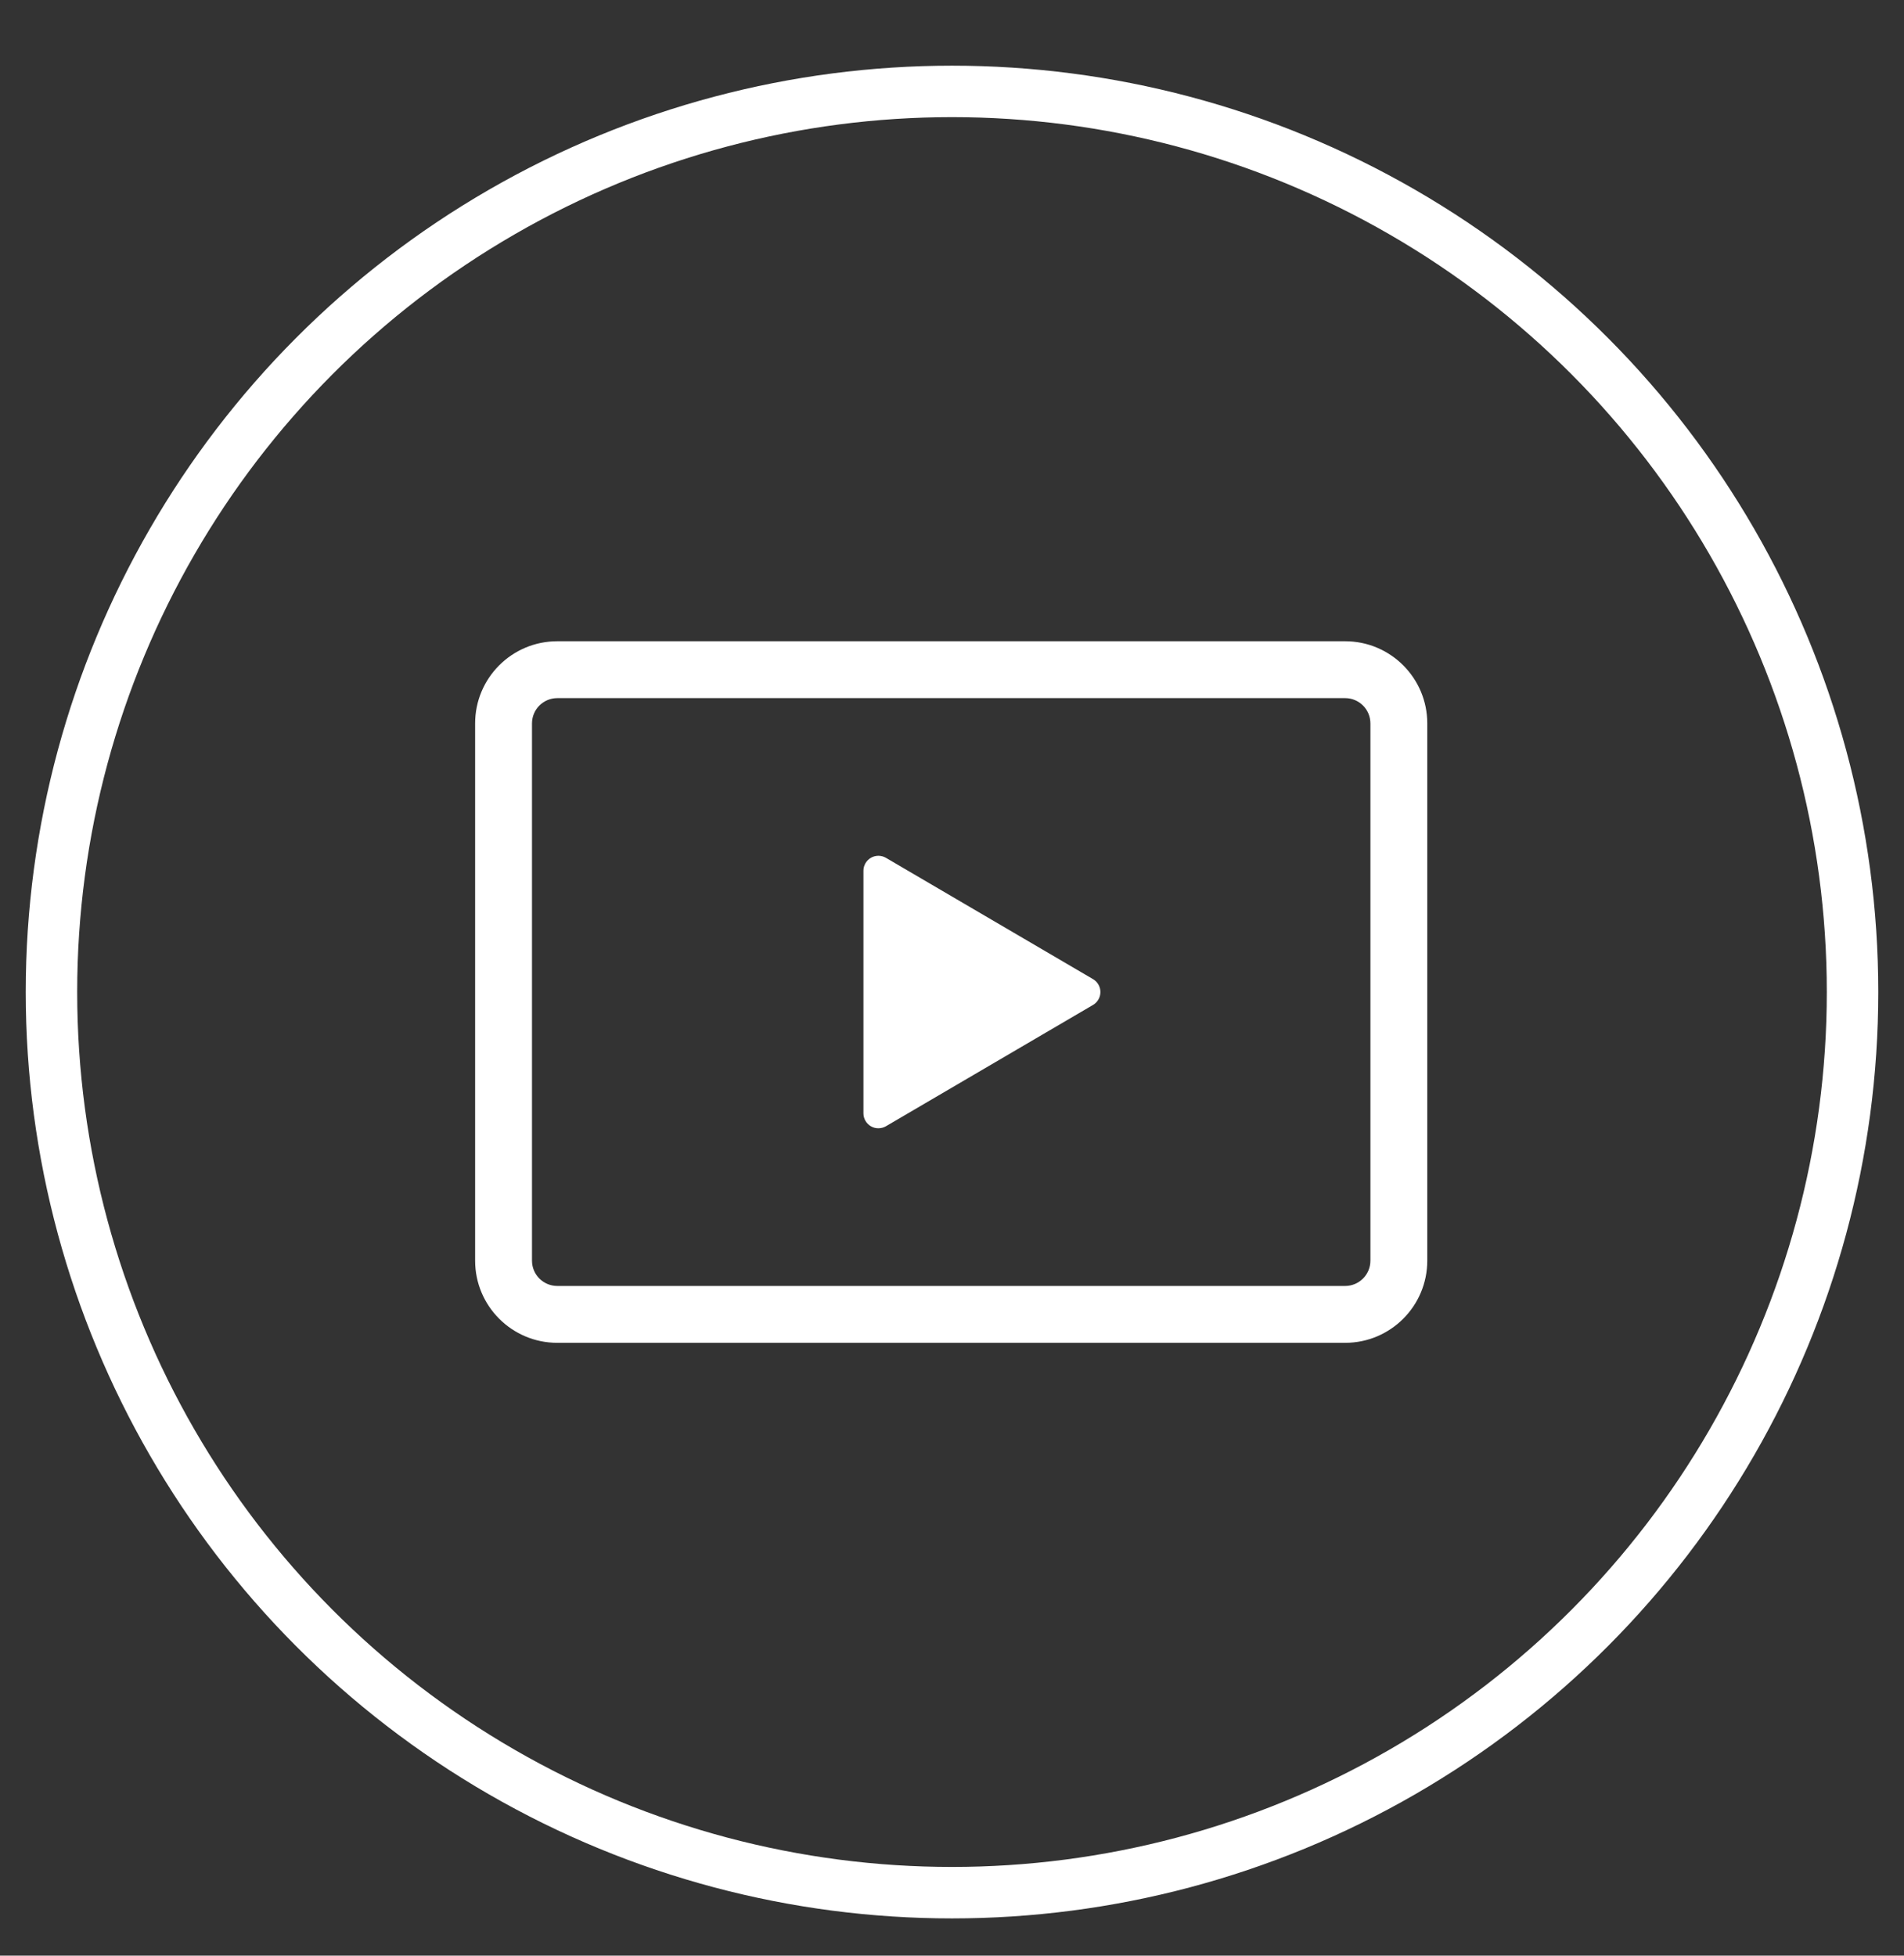
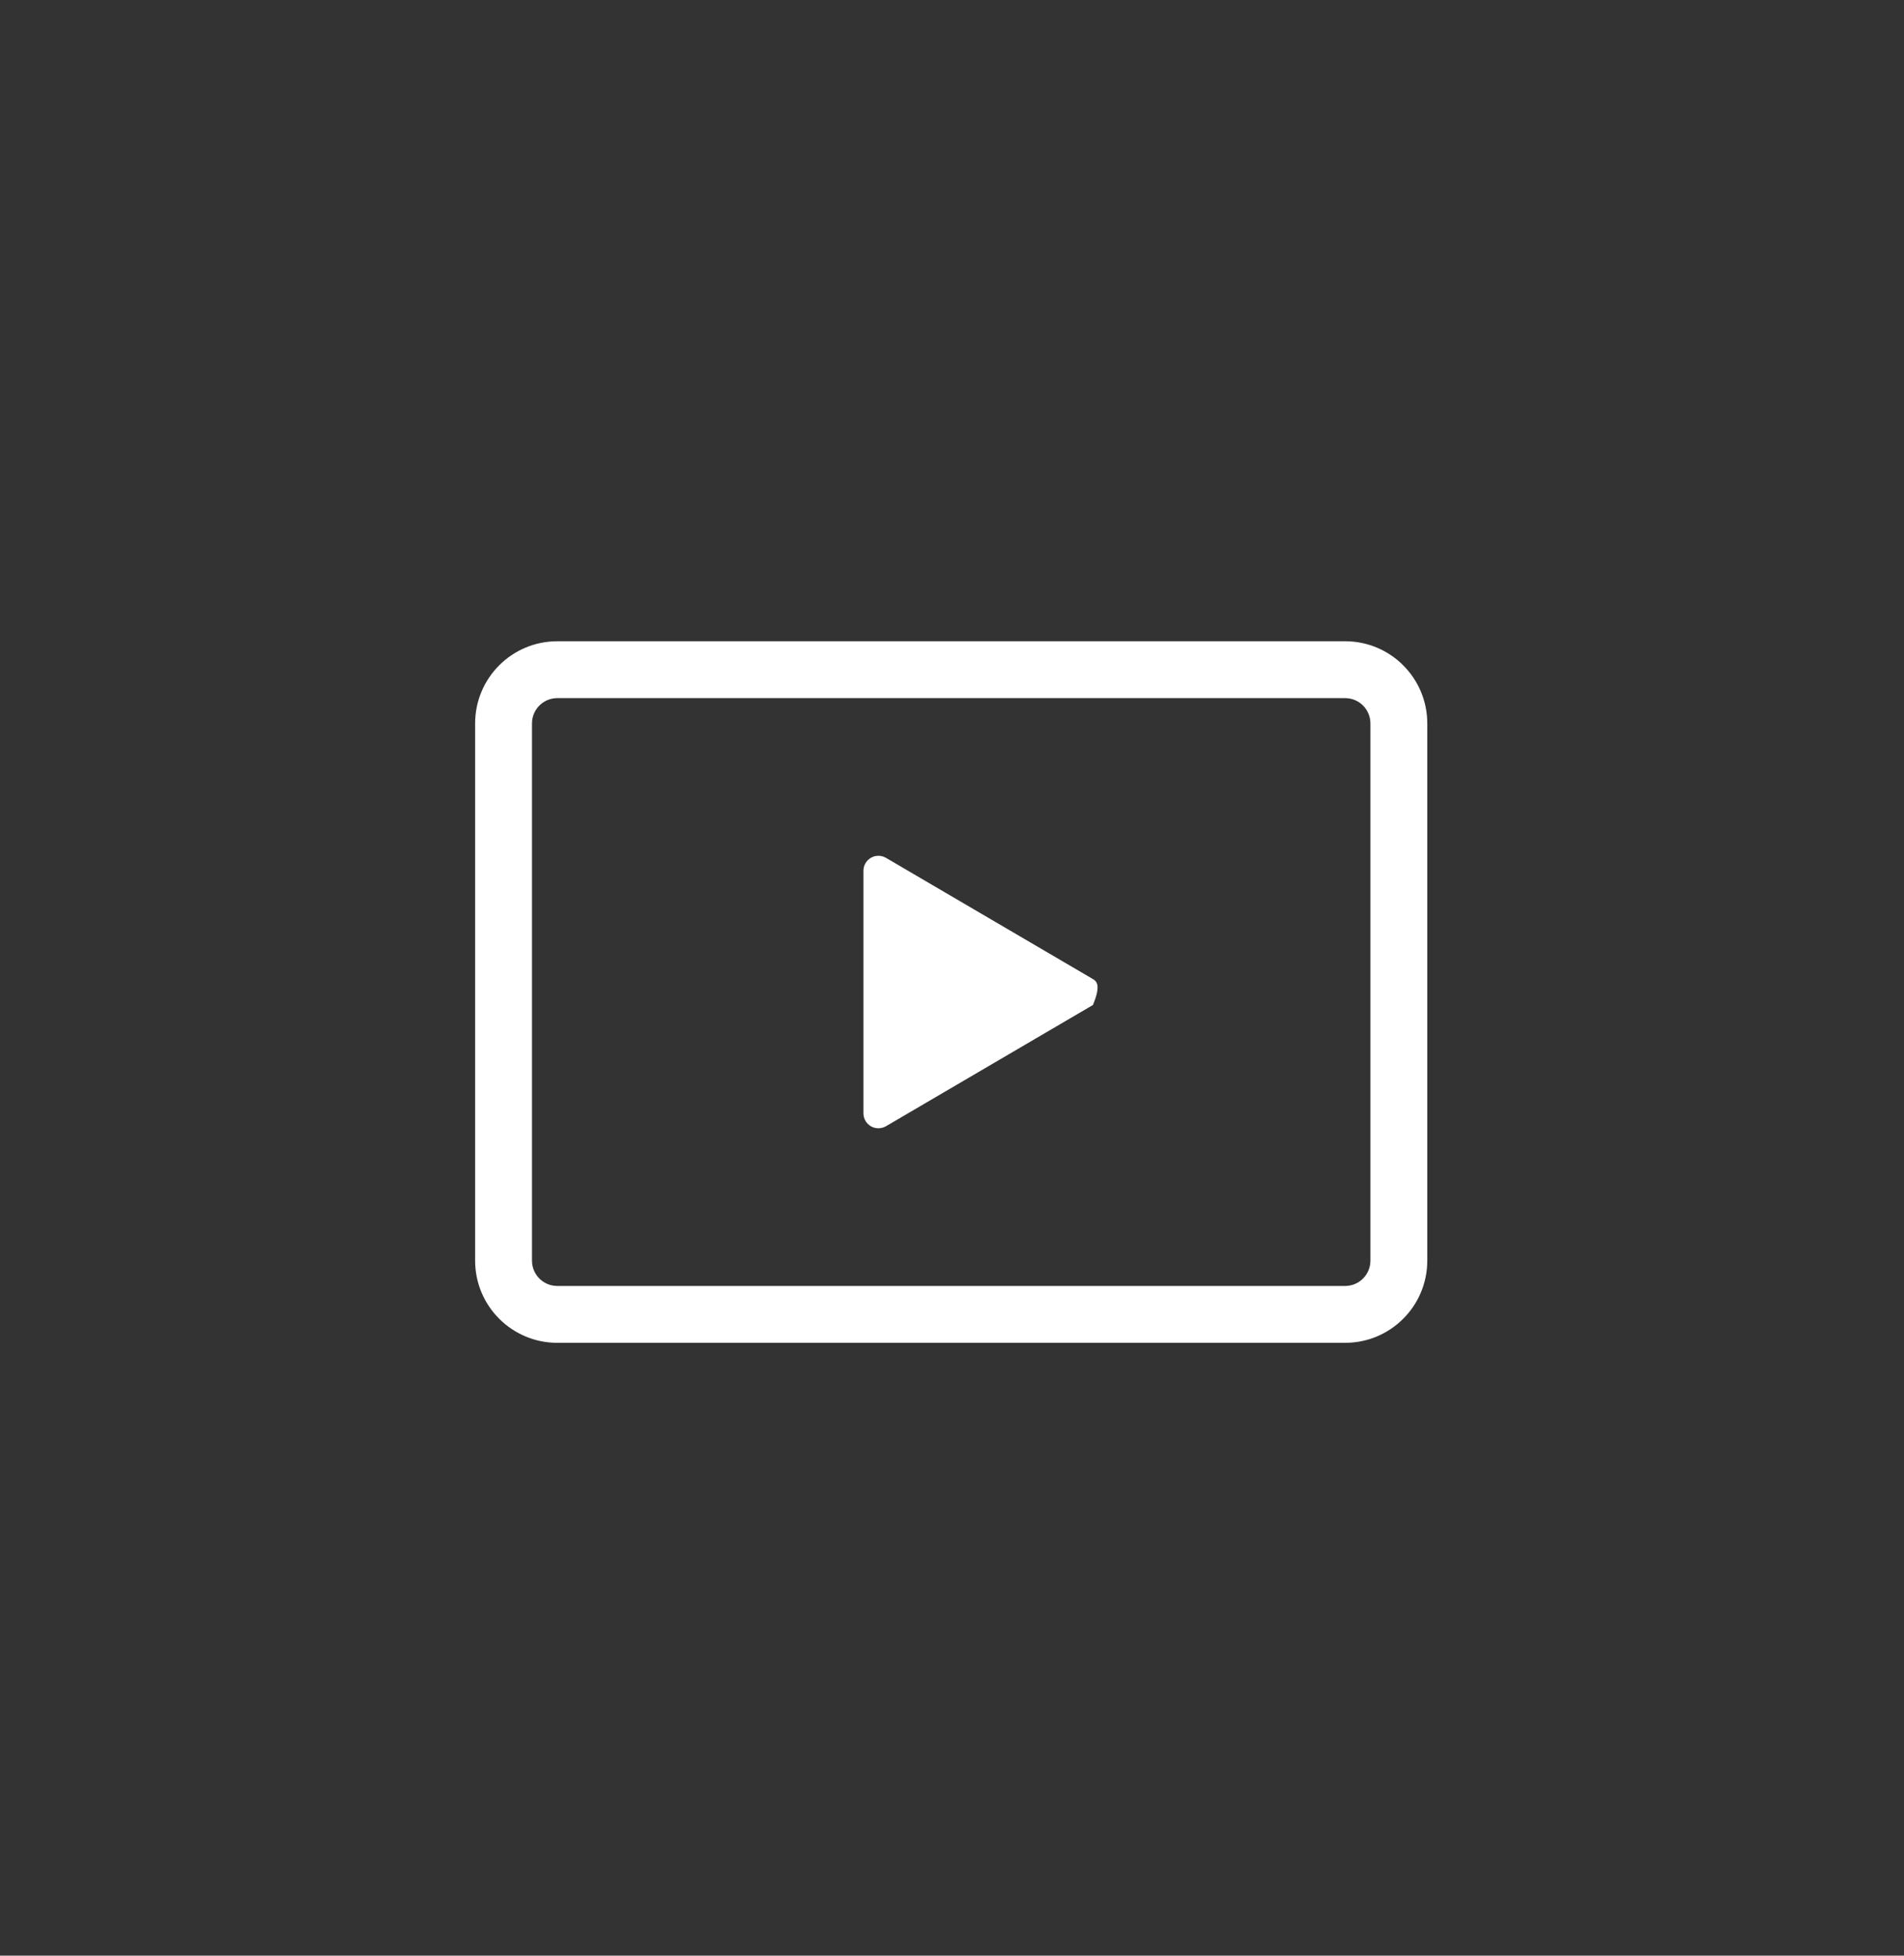
<svg xmlns="http://www.w3.org/2000/svg" width="37px" height="38px" viewBox="0 0 37 38" version="1.1">
  <rect x="0" y="0" width="37" height="38" fill="#333333" stroke="none" />
  <title>Format</title>
  <g id="Page-1" stroke="none" stroke-width="1" fill="none" fill-rule="evenodd">
    <g id="Webinar-Academy-Landing-Page" transform="translate(-671, -665)">
      <g id="Group-22" transform="translate(-6, 141.026)">
        <g id="Format" transform="translate(678, 525.75)">
          <g id="Group-2-Copy" stroke="#FFFFFF">
-             <circle id="Oval" cx="17.5" cy="17.5" r="17.5" />
-           </g>
+             </g>
          <g id="youtube-(3)" transform="translate(7.875, 10.5)" fill="#FFFFFF" fill-rule="nonzero">
-             <path d="M12.365,6.749 L8.341,4.392 C8.252,4.34 8.14,4.339 8.05,4.391 C7.96,4.443 7.904,4.539 7.904,4.643 L7.904,9.357 C7.904,9.461 7.96,9.557 8.05,9.609 C8.095,9.635 8.144,9.647 8.194,9.647 C8.245,9.647 8.296,9.634 8.341,9.608 L12.365,7.251 C12.454,7.199 12.509,7.104 12.509,7 C12.509,6.897 12.455,6.801 12.365,6.749 Z" id="Shape" />
+             <path d="M12.365,6.749 L8.341,4.392 C8.252,4.34 8.14,4.339 8.05,4.391 C7.96,4.443 7.904,4.539 7.904,4.643 L7.904,9.357 C7.904,9.461 7.96,9.557 8.05,9.609 C8.095,9.635 8.144,9.647 8.194,9.647 C8.245,9.647 8.296,9.634 8.341,9.608 L12.365,7.251 C12.509,6.897 12.455,6.801 12.365,6.749 Z" id="Shape" />
            <path d="M17.265,0.184 L1.955,0.184 C1.073,0.184 0.358,0.899 0.358,1.781 L0.358,12.219 C0.358,13.101 1.073,13.816 1.955,13.816 L17.265,13.816 C18.146,13.816 18.861,13.101 18.861,12.219 L18.861,1.781 C18.861,0.899 18.146,0.184 17.265,0.184 Z M1.955,1.289 L17.265,1.289 C17.536,1.289 17.756,1.509 17.756,1.781 L17.756,12.219 C17.756,12.491 17.536,12.711 17.265,12.711 L1.955,12.711 C1.683,12.711 1.463,12.491 1.463,12.219 L1.463,1.781 C1.463,1.509 1.683,1.289 1.955,1.289 Z" id="Rectangle" />
          </g>
        </g>
      </g>
    </g>
  </g>
</svg>